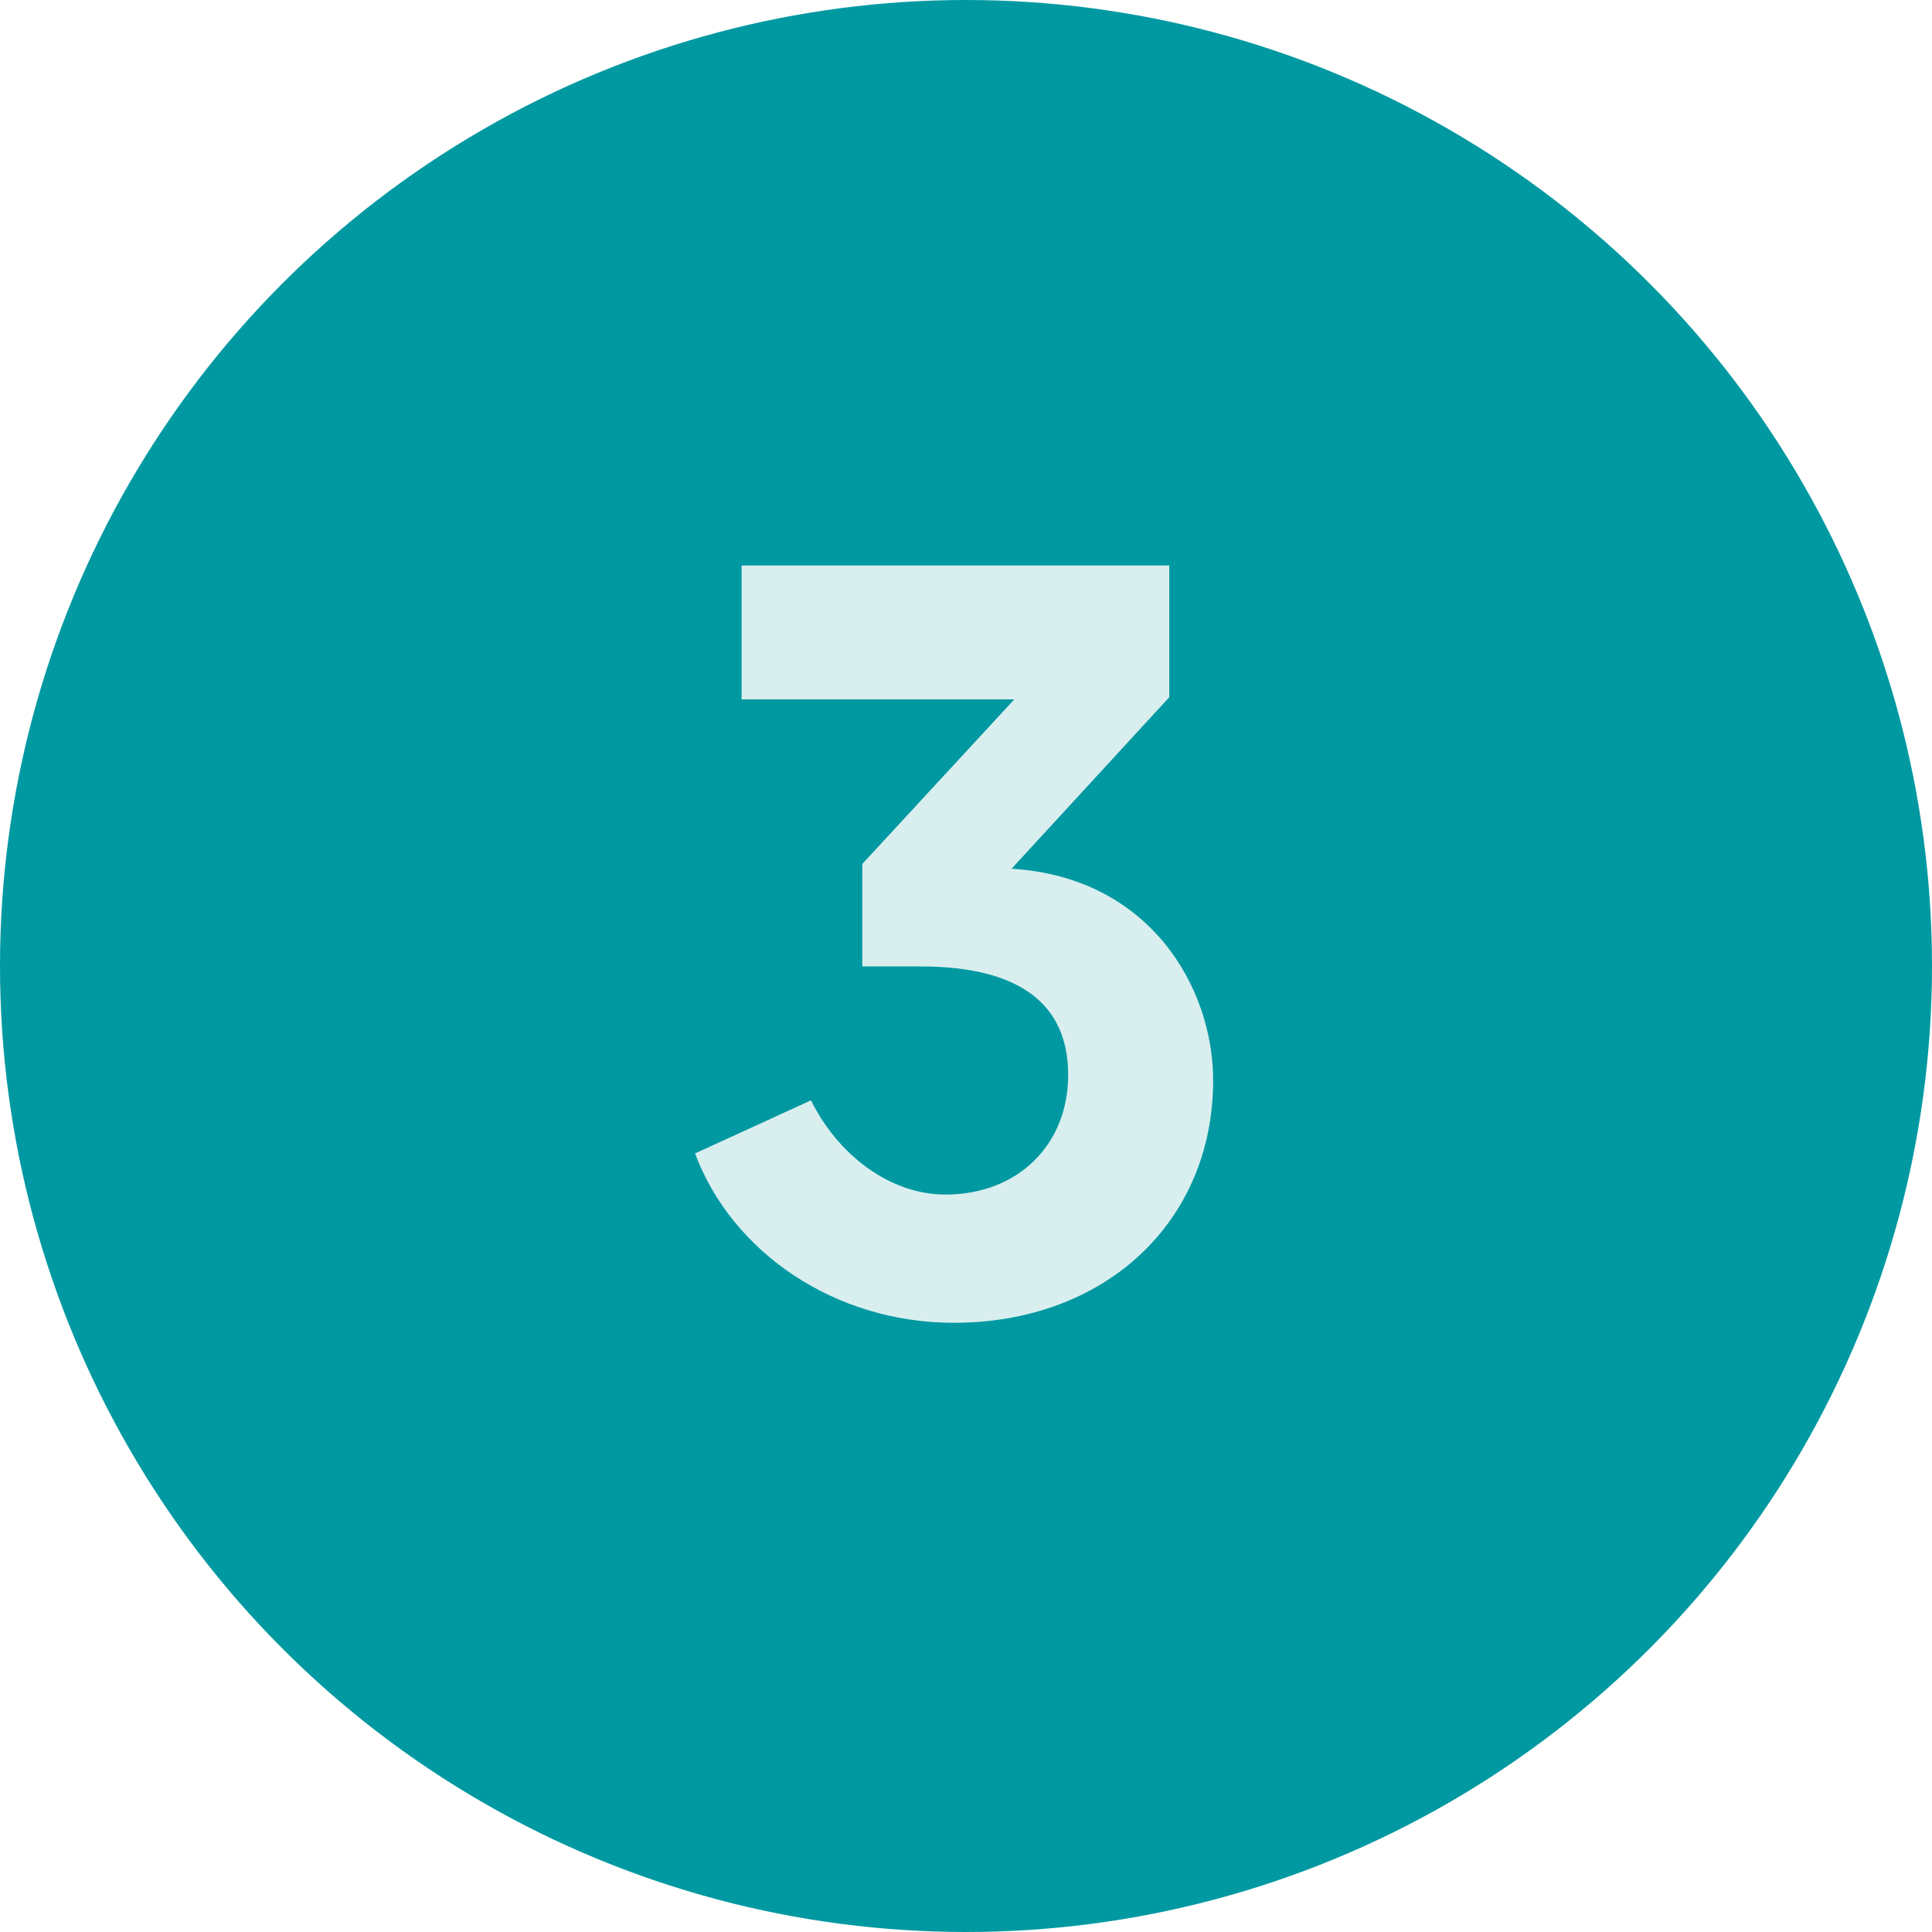
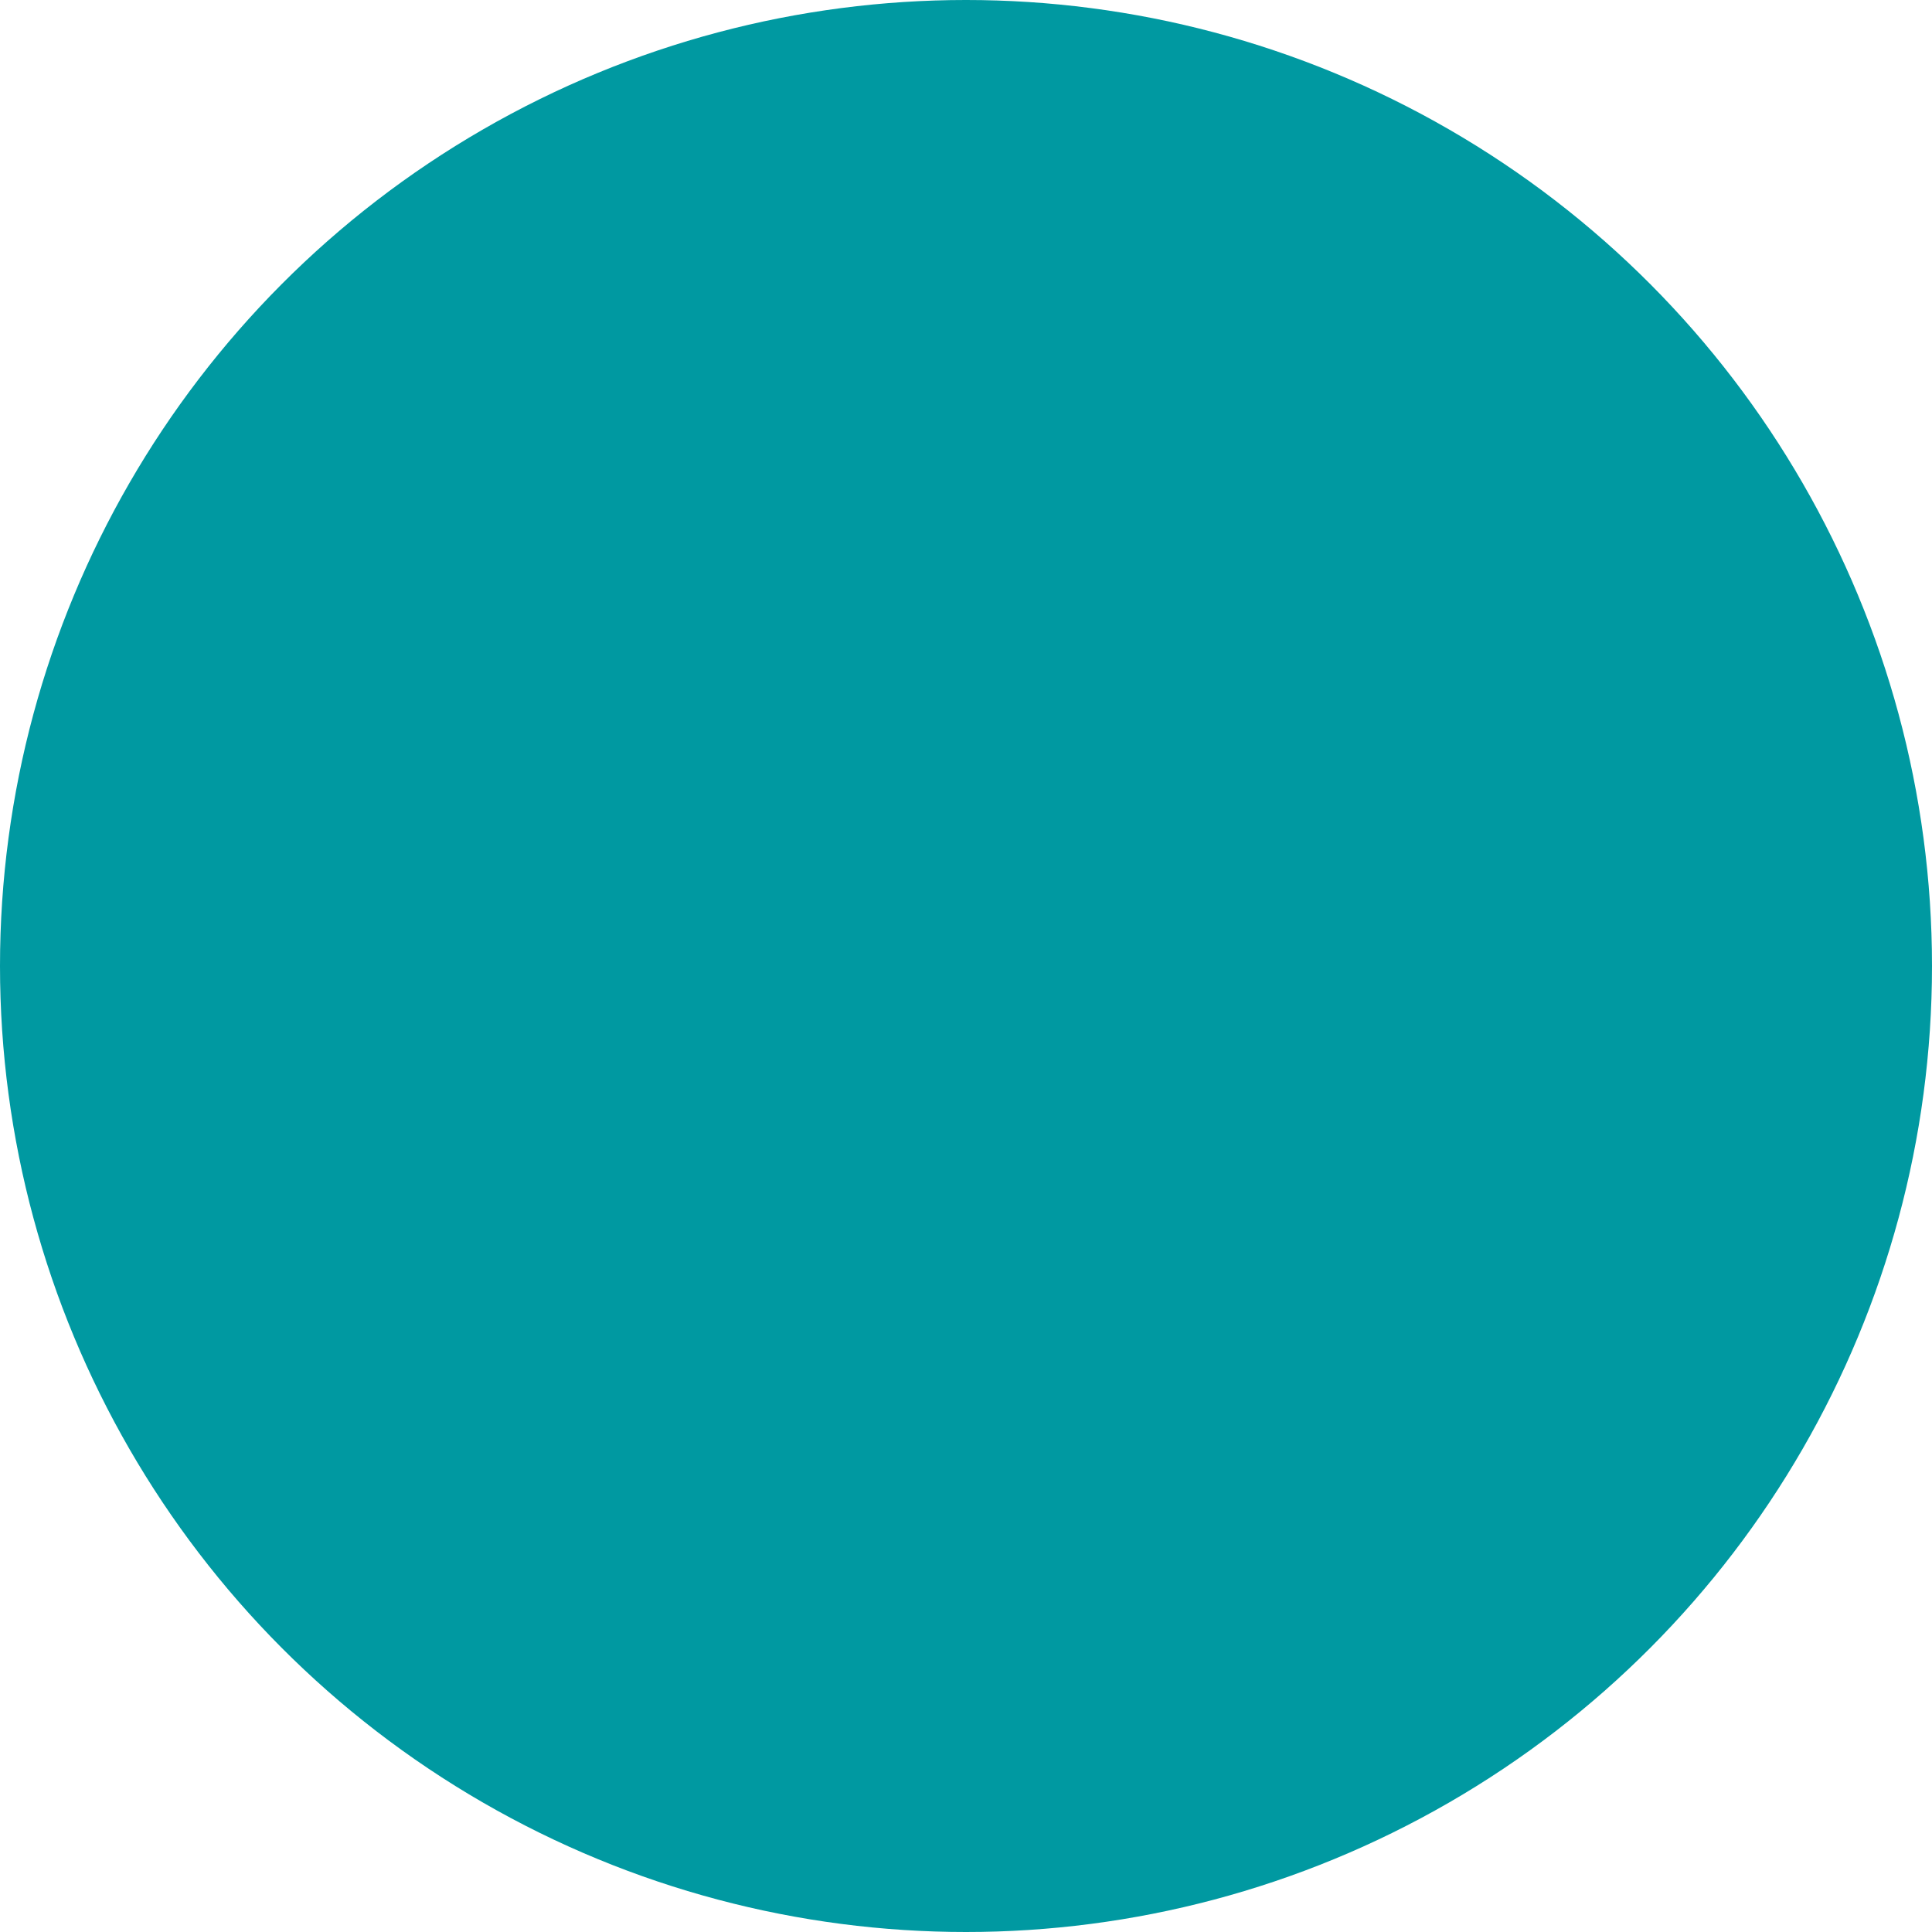
<svg xmlns="http://www.w3.org/2000/svg" width="400" height="400" viewBox="0 0 400 400">
  <circle cx="200" cy="200" r="200" style="fill:#0099a1" />
-   <path d="M143.9,238.81l24-11c5.59,11.29,16.32,19.51,27.83,19.51,15,0,25.42-10.3,25.42-24.77,0-14.68-10.08-22.46-30.57-22.46H178.53V178.87L210,144.8H153.54V117.08h88.54v27.28l-32.65,35.5c28.59,1.75,41.74,24.54,41.74,43.83,0,29.15-22.24,50.18-53.69,50.18C172.83,273.87,151.57,259.3,143.9,238.81Z" style="fill:#d9eeef" />
</svg>